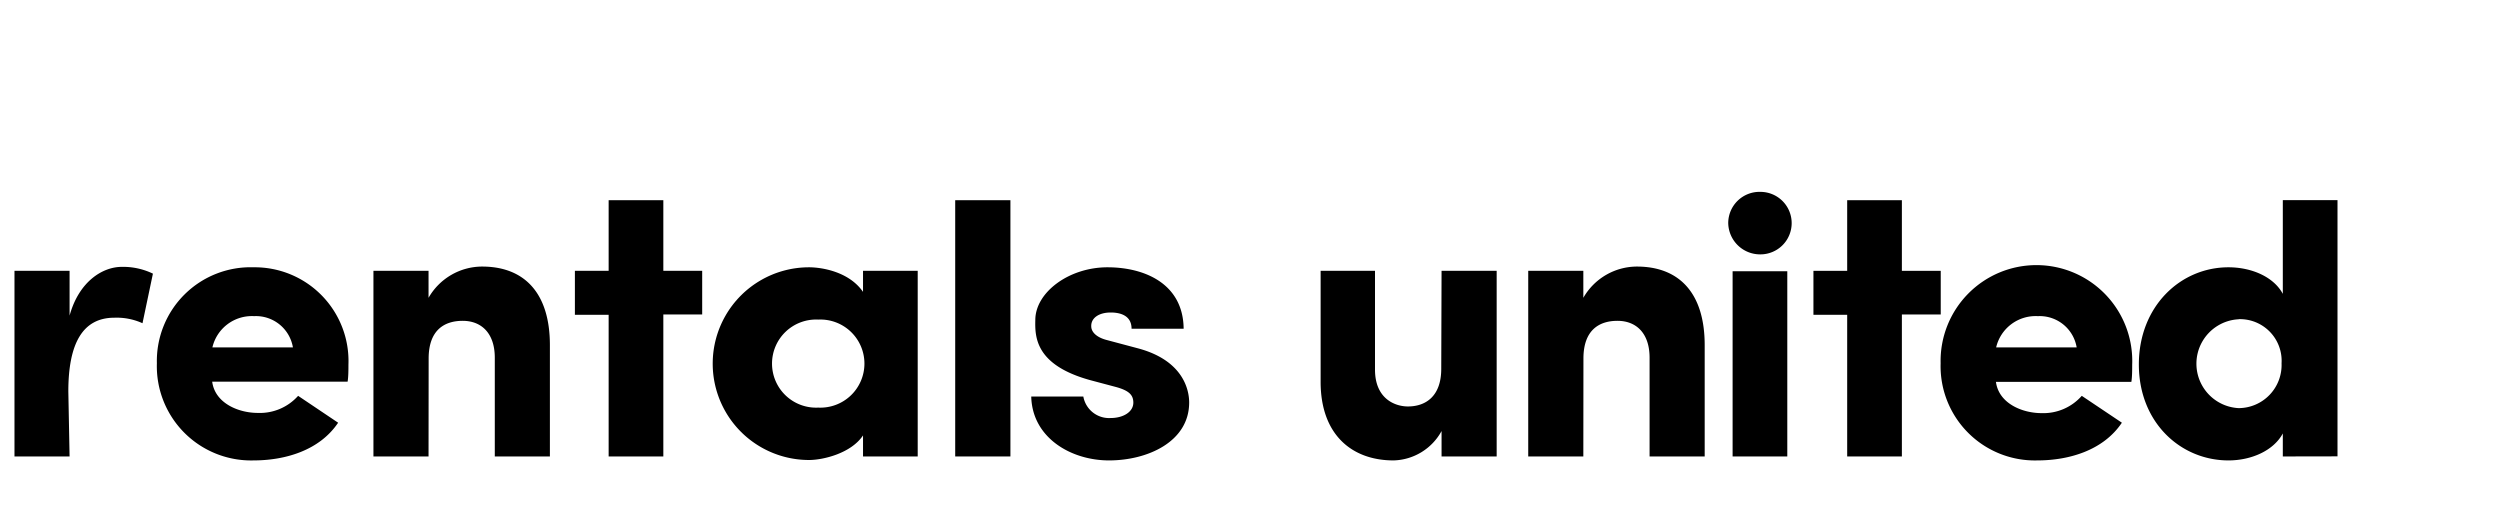
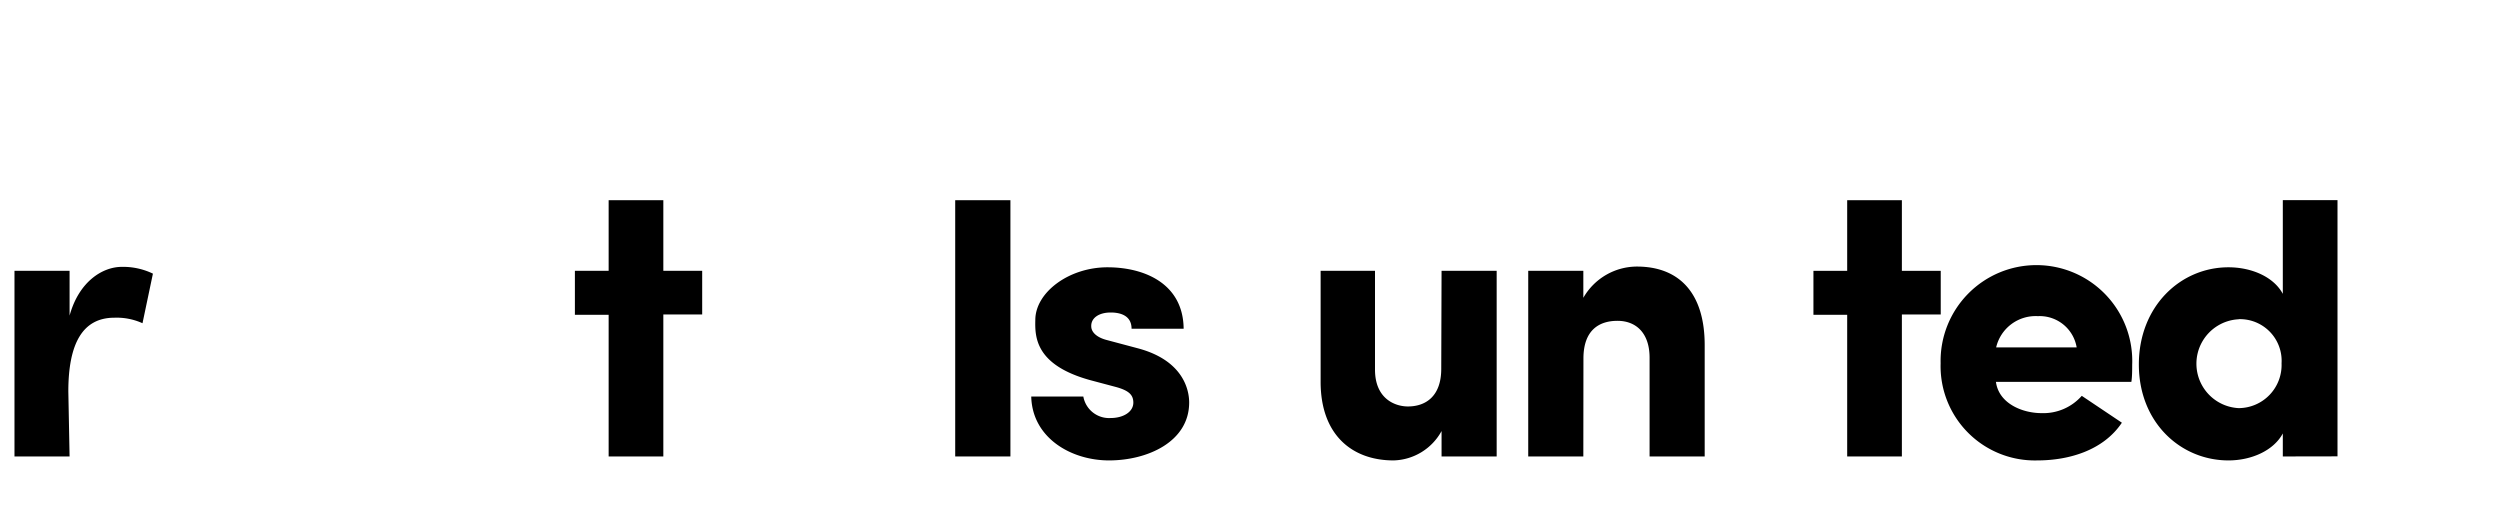
<svg xmlns="http://www.w3.org/2000/svg" width="240" height="50">
  <defs>
    <style>.cls-1{fill:#000;}</style>
  </defs>
  <g id="Layer_1" data-name="Layer 1" transform="translate(0 -30)">
-     <rect class="cls-1" x="166.33" y="56.04" width="5.25" height="17.78" />
-     <path class="cls-1" d="M169,54.42a3,3,0,0,0,3-3,3,3,0,0,0-3-3,3,3,0,0,0-3.09,3A3.06,3.06,0,0,0,169,54.42Z" />
    <path class="cls-1" d="M152,73.82h-5.29V56H152v2.59a5.94,5.94,0,0,1,5.14-3c4,0,6.51,2.47,6.51,7.54V73.82h-5.29V64.34c0-2.36-1.29-3.54-3.08-3.54s-3.27.91-3.27,3.62Z" />
    <path class="cls-1" d="M186.31,56v4.19h-3.73V73.82h-5.25V60.22h-3.24V56h3.24V49.22h5.25V56Z" />
    <path class="cls-1" d="M203.7,70.58c-1.79,2.67-5.1,3.62-8.11,3.62a9.05,9.05,0,0,1-9.29-9.33,9.2,9.2,0,1,1,18.39.15c0,.46,0,1.18-.08,1.64h-13c.27,2.06,2.51,3,4.38,3A4.91,4.91,0,0,0,199.85,68Zm-4.34-7.23a3.6,3.6,0,0,0-3.73-3,3.89,3.89,0,0,0-4,3Z" />
    <path class="cls-1" d="M219.15,73.82V71.61c-.88,1.64-3,2.59-5.22,2.59-4.57,0-8.6-3.62-8.6-9.21s4-9.33,8.6-9.33c2.21,0,4.34.91,5.22,2.55v-9h5.25v24.6Zm-4.23-13.17a4.27,4.27,0,0,0,0,8.53,4.14,4.14,0,0,0,4.11-4.3A4,4,0,0,0,214.93,60.64Z" />
-     <path class="cls-1" d="M32.46,70.58c-1.79,2.67-5.1,3.62-8.11,3.62a9.05,9.05,0,0,1-9.29-9.33,9,9,0,0,1,9.29-9.21A9,9,0,0,1,33.45,65c0,.46,0,1.18-.08,1.64h-13c.27,2.06,2.51,3,4.38,3A4.92,4.92,0,0,0,28.62,68Zm-4.34-7.23a3.6,3.6,0,0,0-3.73-3,3.89,3.89,0,0,0-4,3Z" />
-     <path class="cls-1" d="M41.14,73.82H35.85V56h5.29v2.59a5.94,5.94,0,0,1,5.14-3c4,0,6.51,2.47,6.51,7.54V73.82H47.5V64.34c0-2.36-1.29-3.54-3.08-3.54s-3.27.91-3.27,3.62Z" />
    <path class="cls-1" d="M67.41,56v4.19H63.68V73.82H58.43V60.22H55.19V56h3.24V49.22h5.25V56Z" />
-     <path class="cls-1" d="M82.85,71.8c-1.14,1.71-3.81,2.36-5.18,2.36a9.25,9.25,0,0,1,0-18.5c1.14,0,3.81.38,5.18,2.36V56h5.25V73.82H82.85Zm-4.3-2.67a4.23,4.23,0,1,0,0-8.45,4.23,4.23,0,1,0,0,8.45Z" />
    <path class="cls-1" d="M97,49.22v24.6H91.7V49.22Z" />
    <path class="cls-1" d="M104.72,66.51c-5.33-1.45-5.37-4.15-5.33-5.79,0-2.63,3.2-5.06,6.93-5.06,3.54,0,7.27,1.56,7.31,5.9h-5c0-1.33-1.18-1.56-2-1.56-1.14,0-1.9.53-1.87,1.33,0,.53.49,1.07,1.56,1.33l3,.8c4.3,1.18,4.84,4,4.84,5.18,0,3.77-4,5.56-7.69,5.56S99.09,72,99,68.07H104a2.51,2.51,0,0,0,2.63,2.06c1.18,0,2.17-.57,2.17-1.48,0-.76-.46-1.18-1.75-1.52Z" />
    <path class="cls-1" d="M6.68,73.82H1.39V56H6.68v4.3c.91-3.31,3.2-4.68,5-4.68a6.56,6.56,0,0,1,3,.65l-1,4.76a6,6,0,0,0-2.7-.53c-3,0-4.42,2.4-4.42,7.08Z" />
    <path class="cls-1" d="M138.39,56h5.29V73.82h-5.29V71.38a5.41,5.41,0,0,1-4.61,2.82c-4,0-7-2.47-7-7.54V56H132v9.48c0,2.82,1.94,3.54,3.16,3.54,1.64,0,3.2-.91,3.2-3.62Z" />
  </g>
</svg>